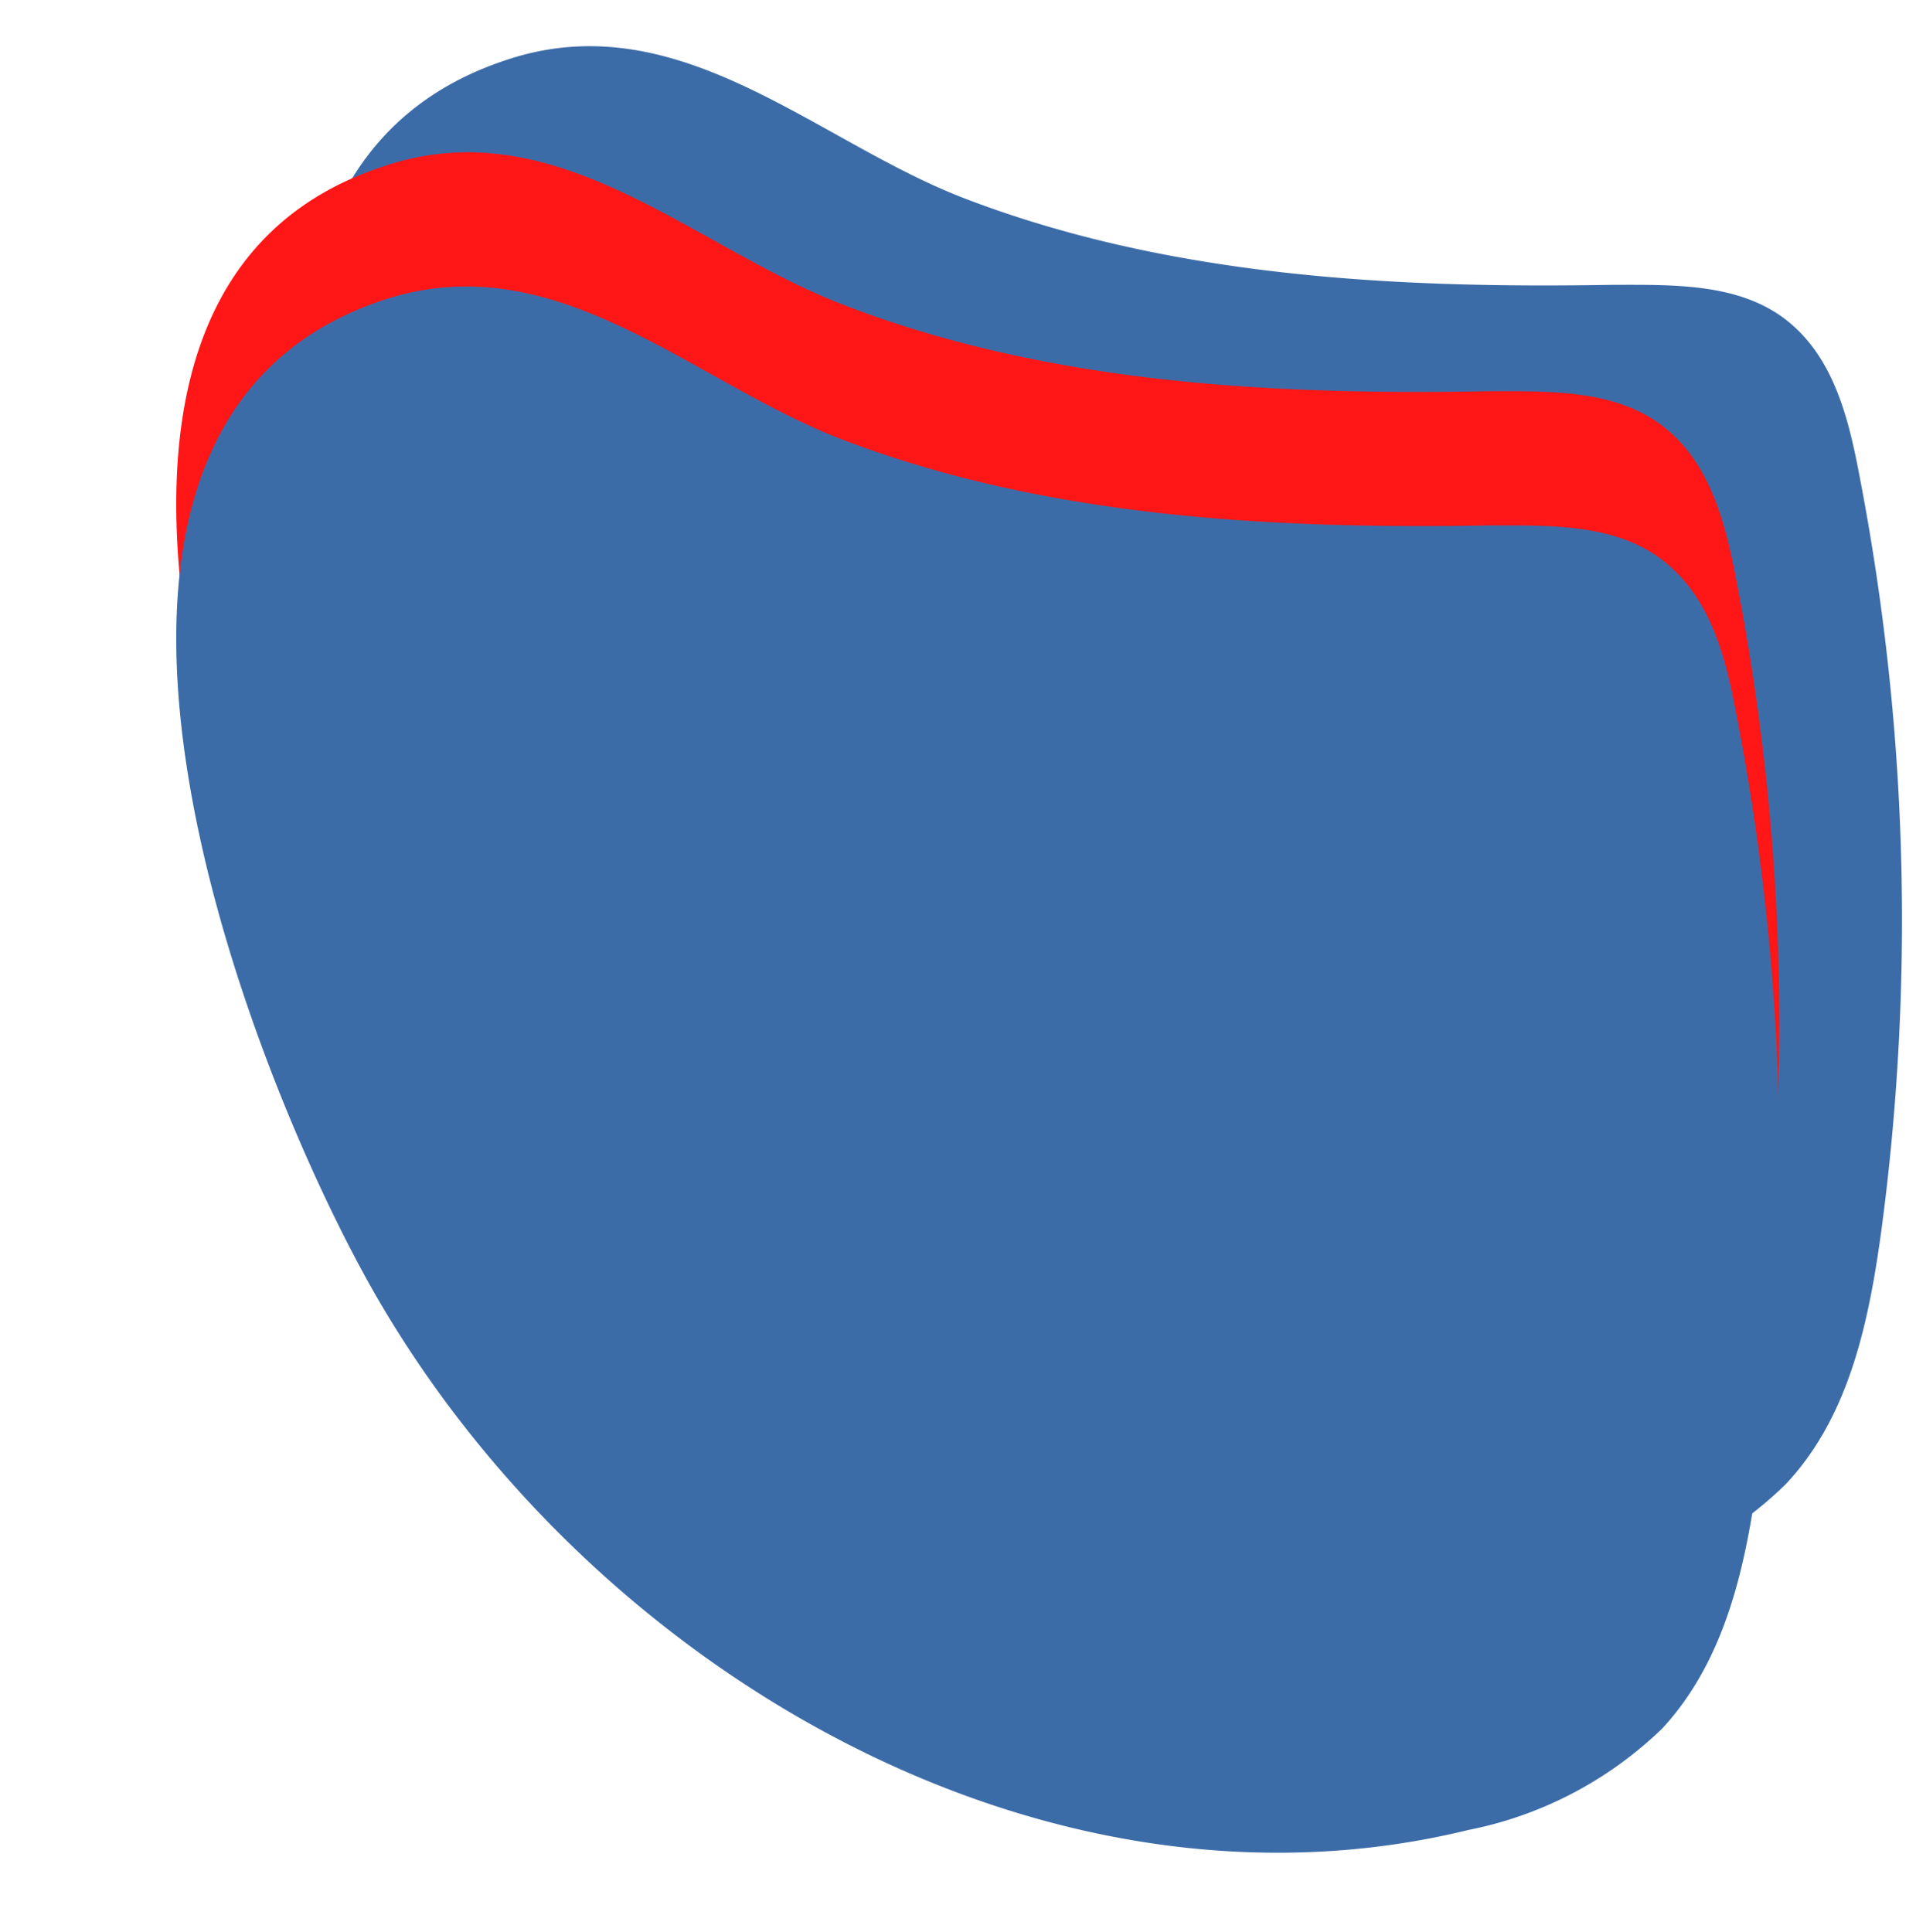
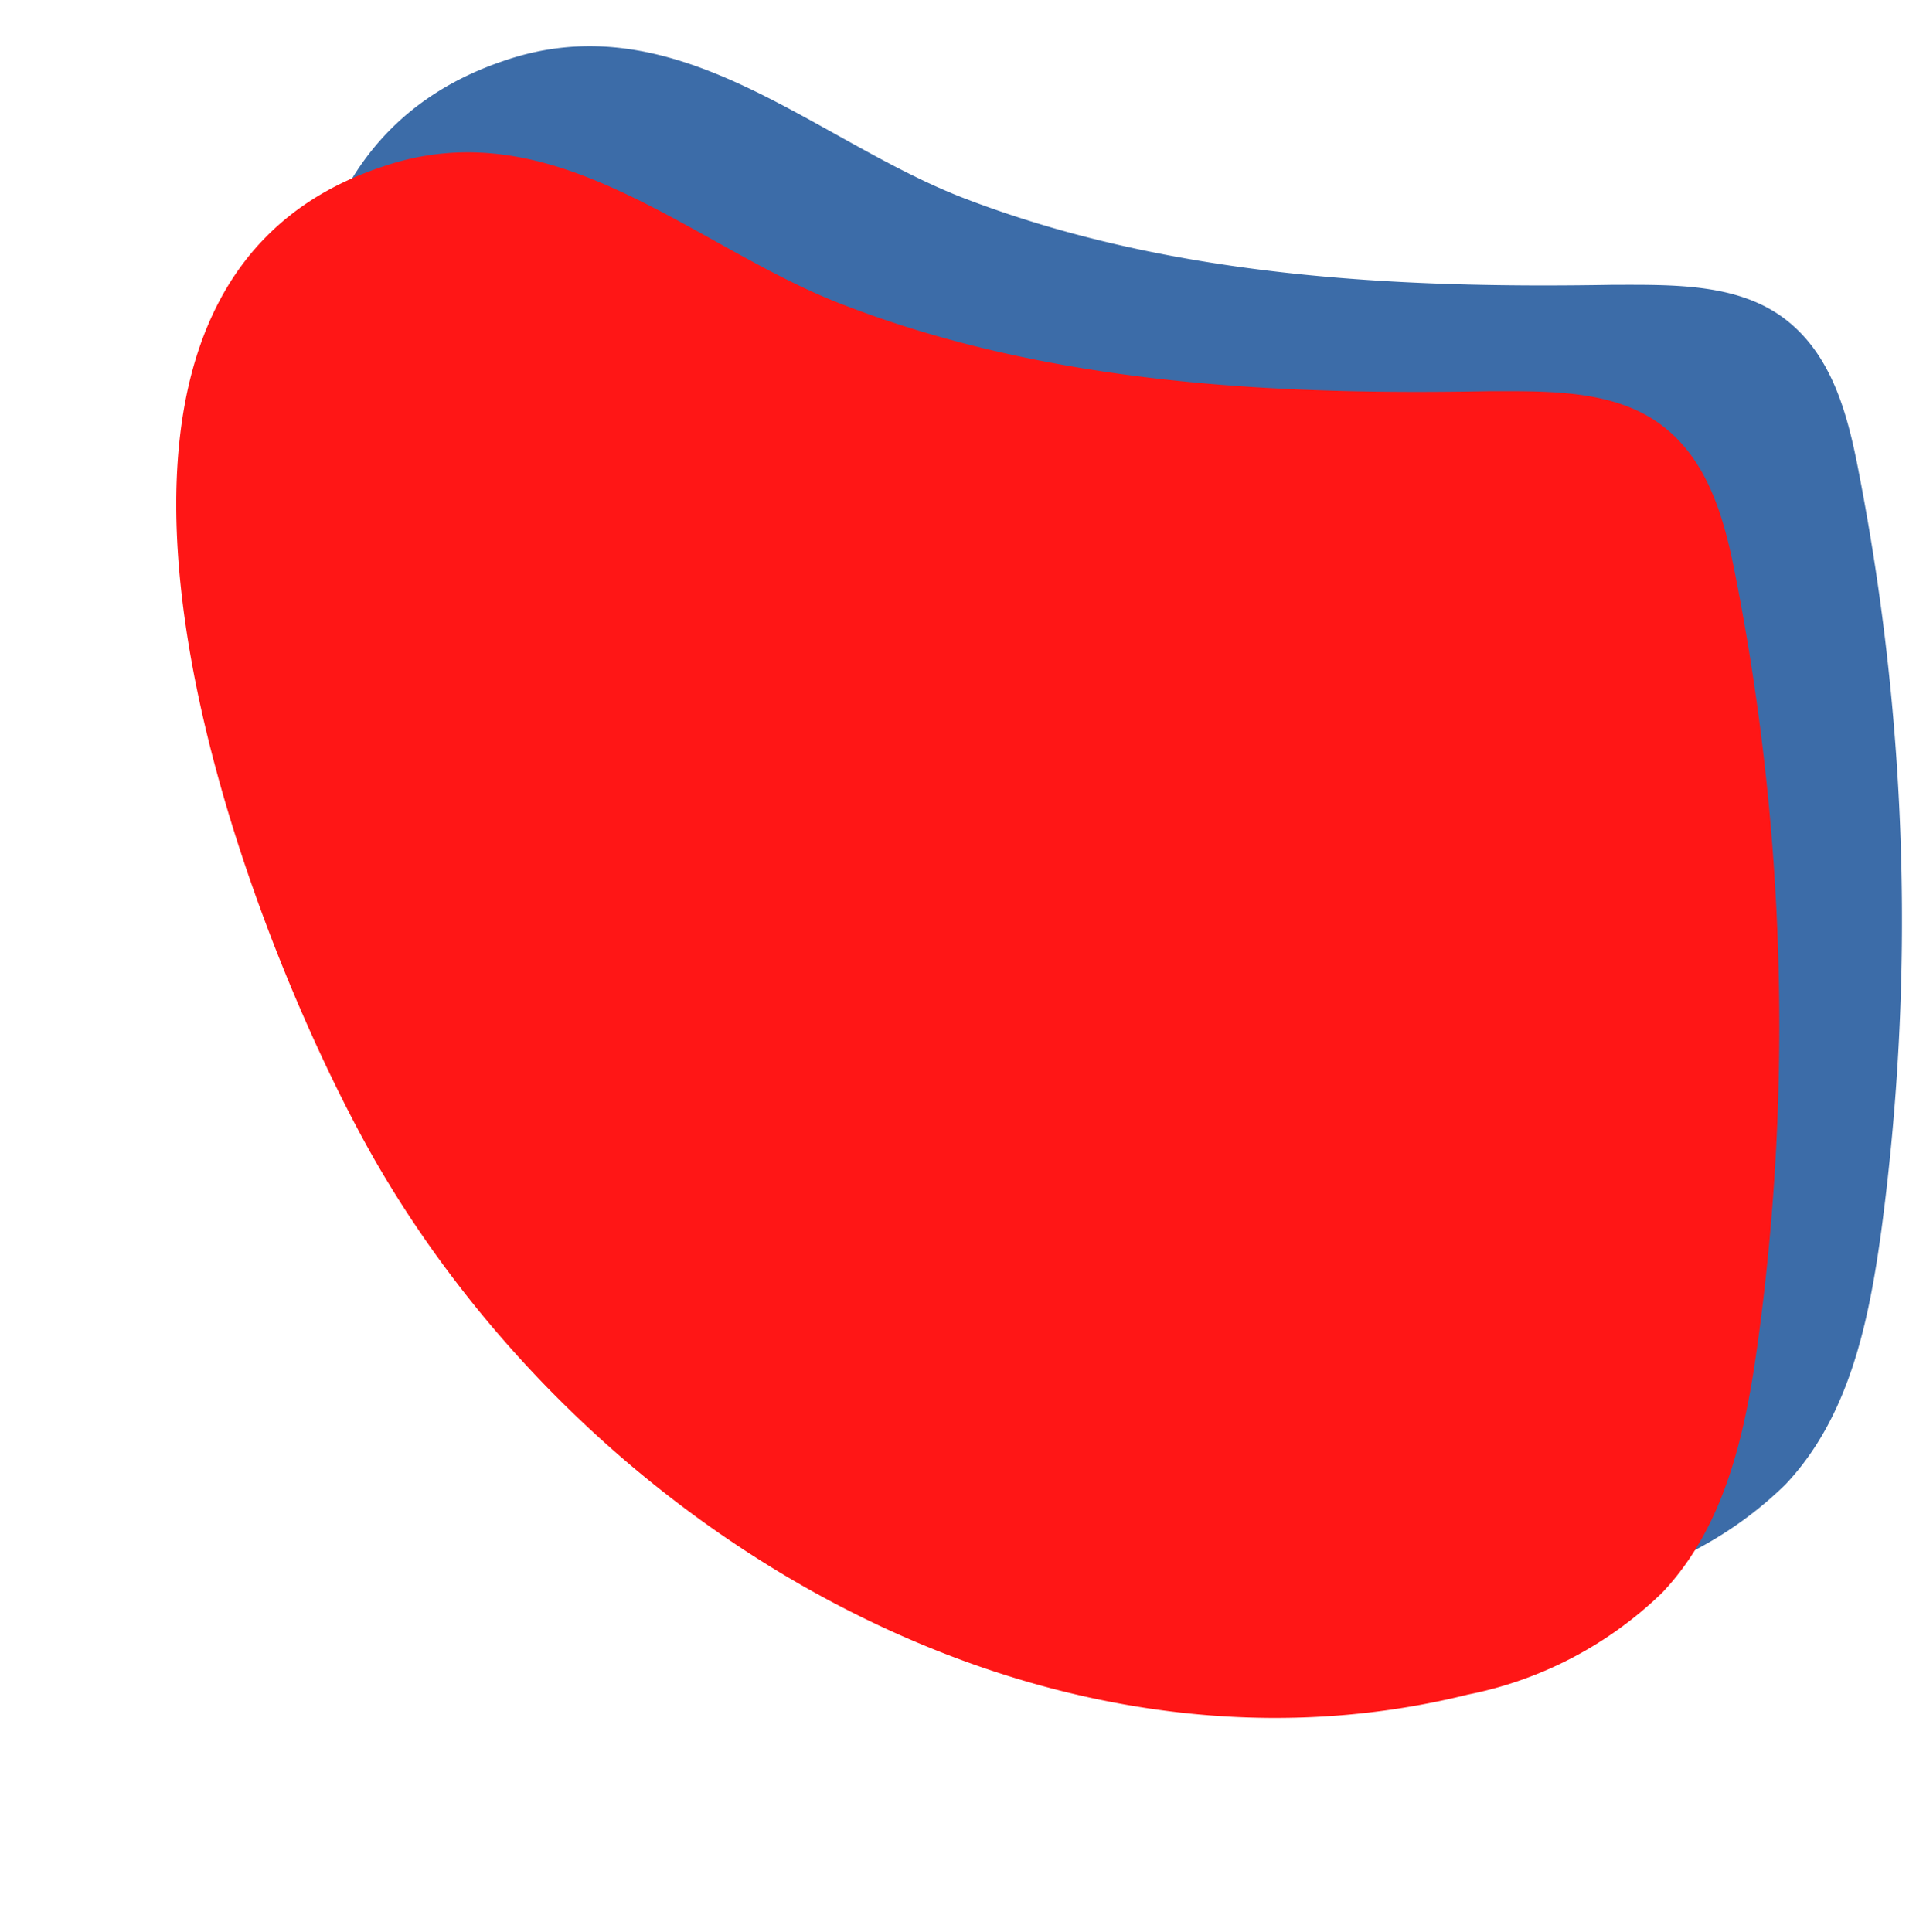
<svg xmlns="http://www.w3.org/2000/svg" fill="#000000" height="60.3" preserveAspectRatio="xMidYMid meet" version="1" viewBox="-5.5 -1.4 59.8 60.3" width="59.8" zoomAndPan="magnify">
  <g data-name="Capa 2">
    <g data-name="Capa 1">
      <g id="change1_1">
        <path d="M44.83,7.49c1.88,0,3.93-.06,5.41,1.09s1.95,3.05,2.29,4.84A73.16,73.16,0,0,1,53.22,37c-.39,2.85-1,5.83-3,7.94a12,12,0,0,1-6.06,3.18C31,51.44,16.82,43.29,10.07,31.5c-4.12-7.2-11.7-27,.15-31,5.39-1.86,9.62,2.43,14.3,4.26C30.93,7.24,38,7.61,44.83,7.49Z" fill="#3c6ca8" />
      </g>
      <g id="change2_1">
        <path d="M41,10.81c1.88,0,3.93-.05,5.41,1.1s1.95,3.05,2.29,4.84a72.87,72.87,0,0,1,.68,23.62c-.38,2.84-1,5.83-3,7.94a12.07,12.07,0,0,1-6.06,3.18C27.14,54.77,13,46.62,6.21,34.83c-4.12-7.2-11.7-27,.15-31C11.75,1.93,16,6.21,20.66,8.05,27.07,10.57,34.16,10.94,41,10.81Z" fill="#ff1616" />
      </g>
      <g id="change3_1">
-         <path d="M41,15c1.88,0,3.93-.06,5.41,1.1s1.95,3,2.29,4.83a72.88,72.88,0,0,1,.68,23.62c-.38,2.85-1,5.84-3,8a12.05,12.05,0,0,1-6.06,3.17C27.14,58.94,13,50.8,6.21,39c-4.12-7.2-11.7-26.95.15-31,5.39-1.86,9.62,2.43,14.3,4.27C27.07,14.75,34.16,15.12,41,15Z" fill="#3c6ca8" />
-       </g>
+         </g>
    </g>
  </g>
</svg>